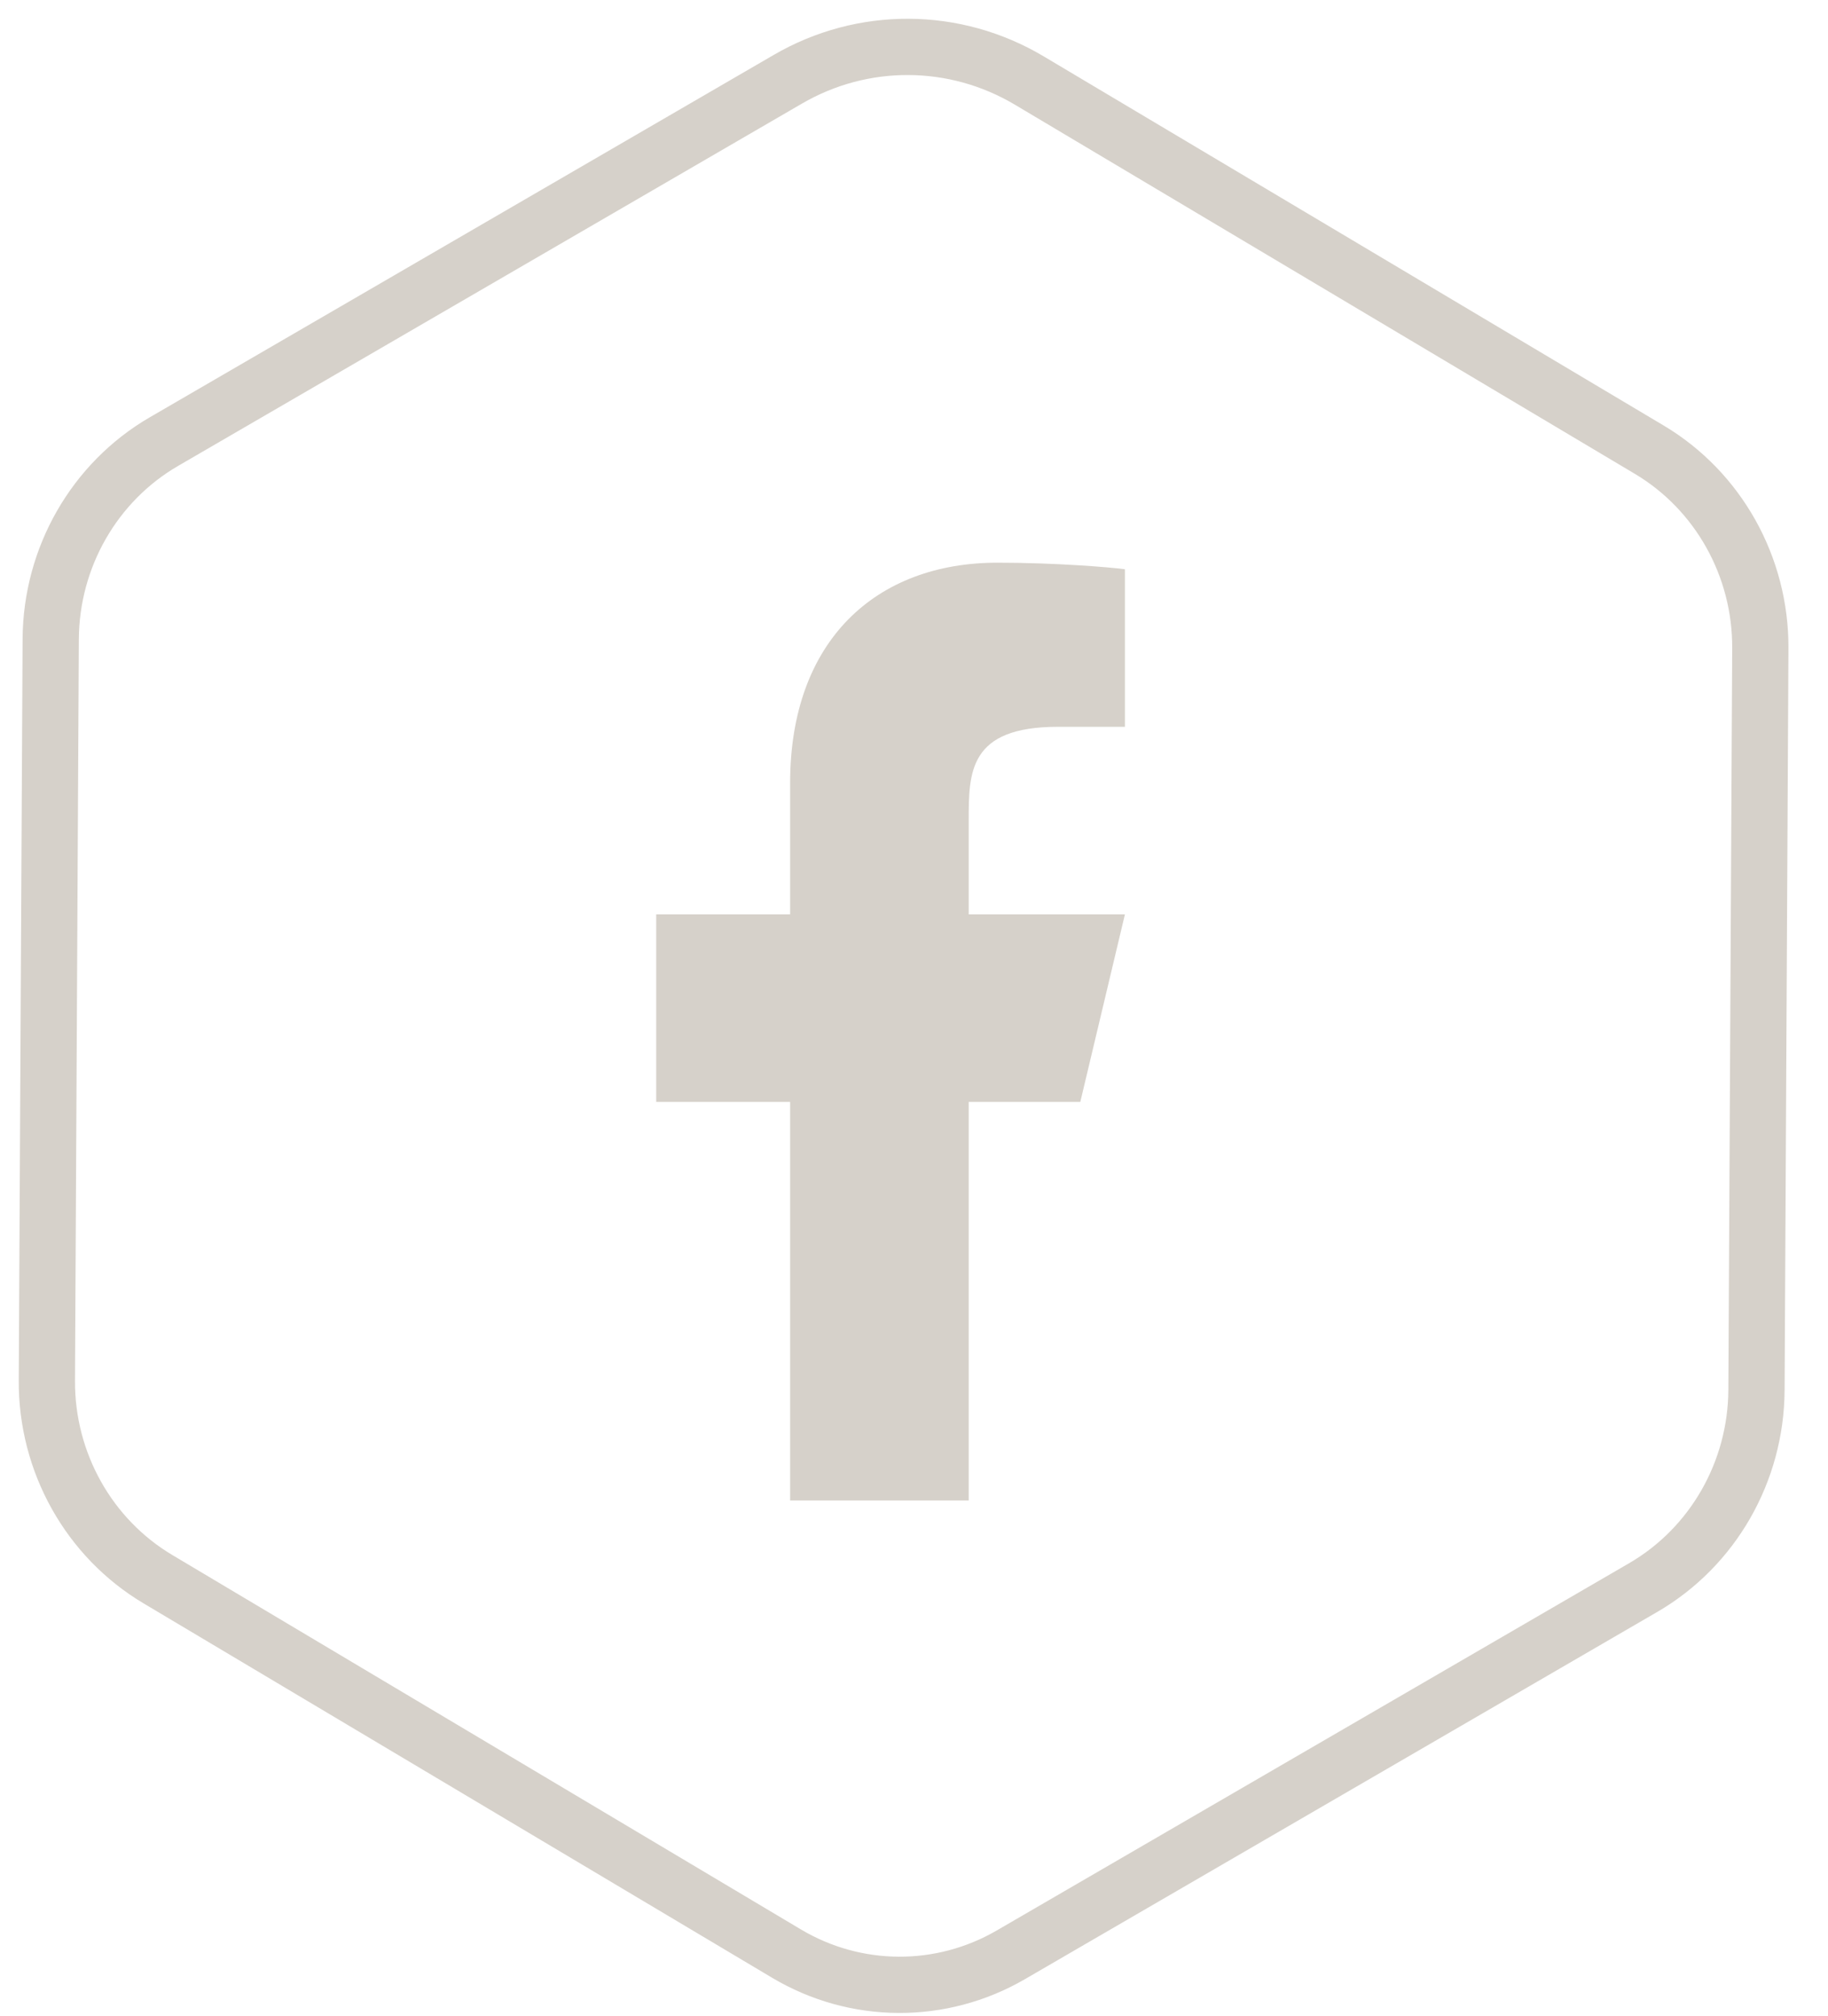
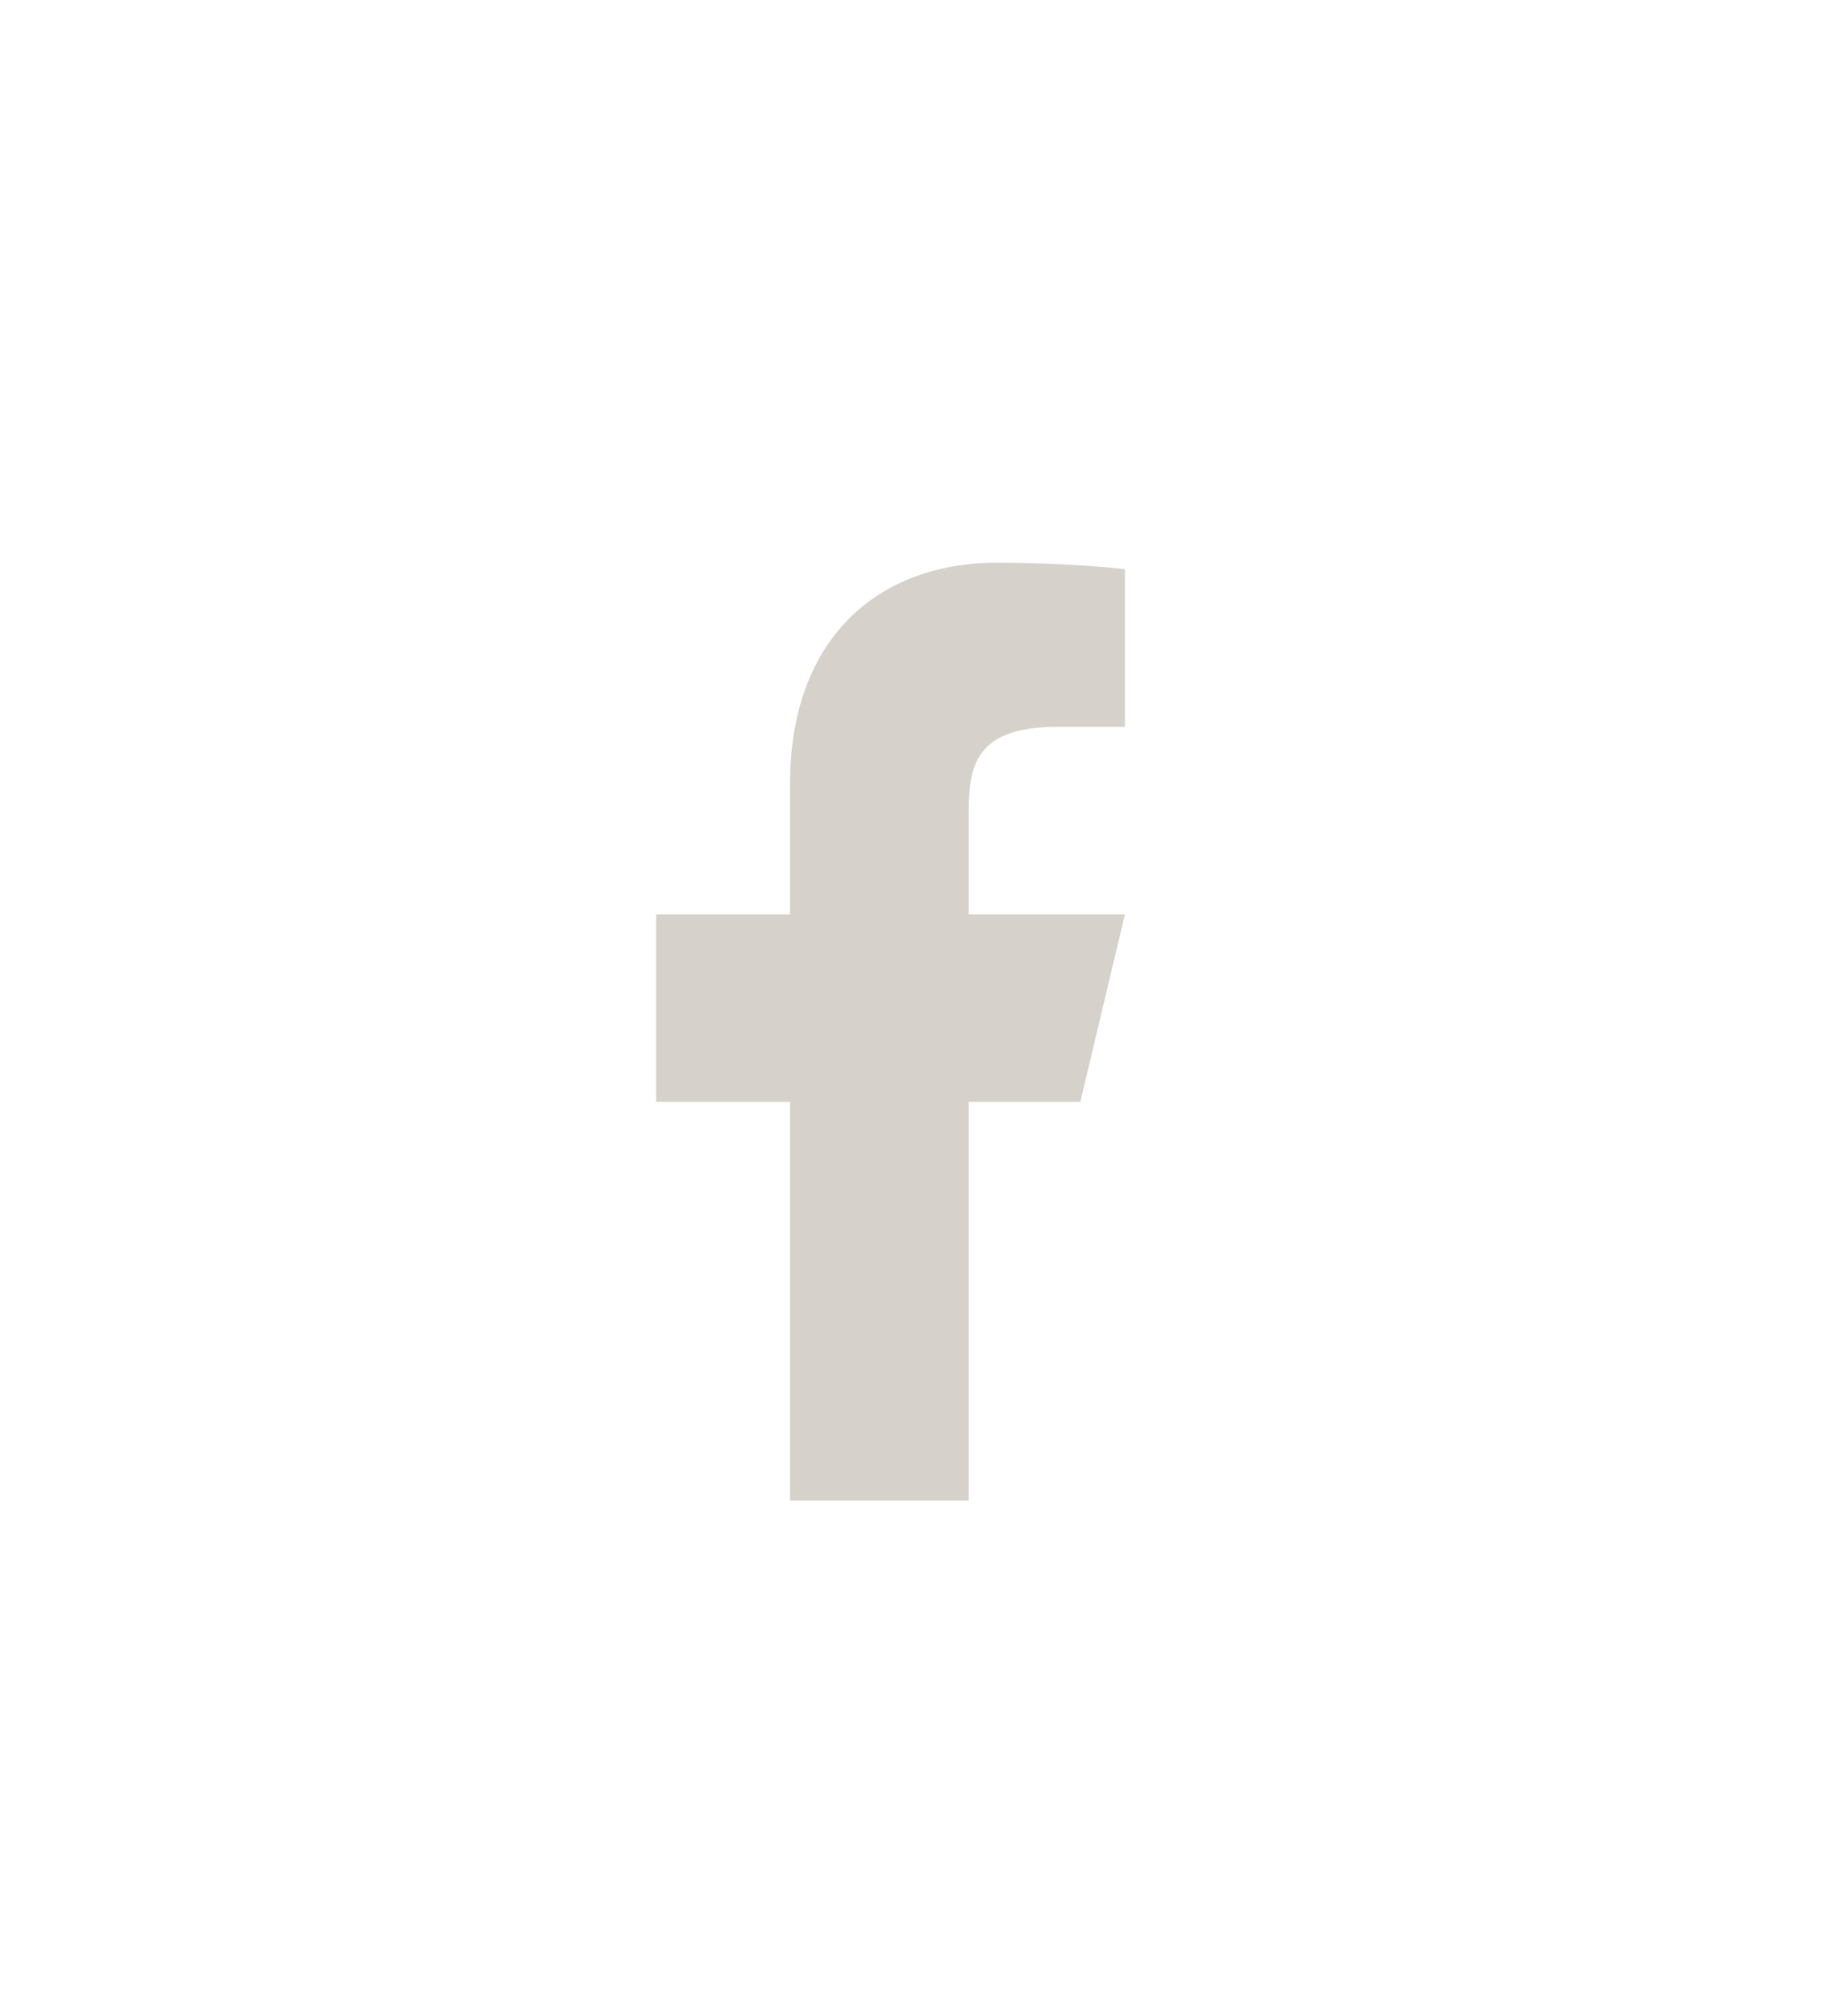
<svg xmlns="http://www.w3.org/2000/svg" width="39" height="43" viewBox="0 0 39 43" fill="none">
-   <path d="M37.556 13.827C37.566 12.084 36.66 10.466 35.185 9.589L21.964 1.72C20.371 0.77 18.405 0.759 16.802 1.694L3.499 9.417C2.014 10.278 1.092 11.886 1.082 13.629L1 29.442C0.99 31.185 1.896 32.802 3.371 33.679L16.782 41.664C18.256 42.541 20.079 42.551 21.564 41.69L35.057 33.857C36.542 32.995 37.464 31.388 37.474 29.645L37.556 13.832V13.827Z" stroke="#D6D1CA" stroke-width="1.2" stroke-miterlimit="10" />
  <path d="M20.667 23.5H23.048L24 19.5H20.667V17.5C20.667 16.47 20.667 15.5 22.571 15.5H24V12.14C23.689 12.097 22.517 12 21.279 12C18.693 12 16.857 13.657 16.857 16.7V19.5H14V23.5H16.857V32H20.667V23.5Z" fill="#D6D1CA" />
</svg>